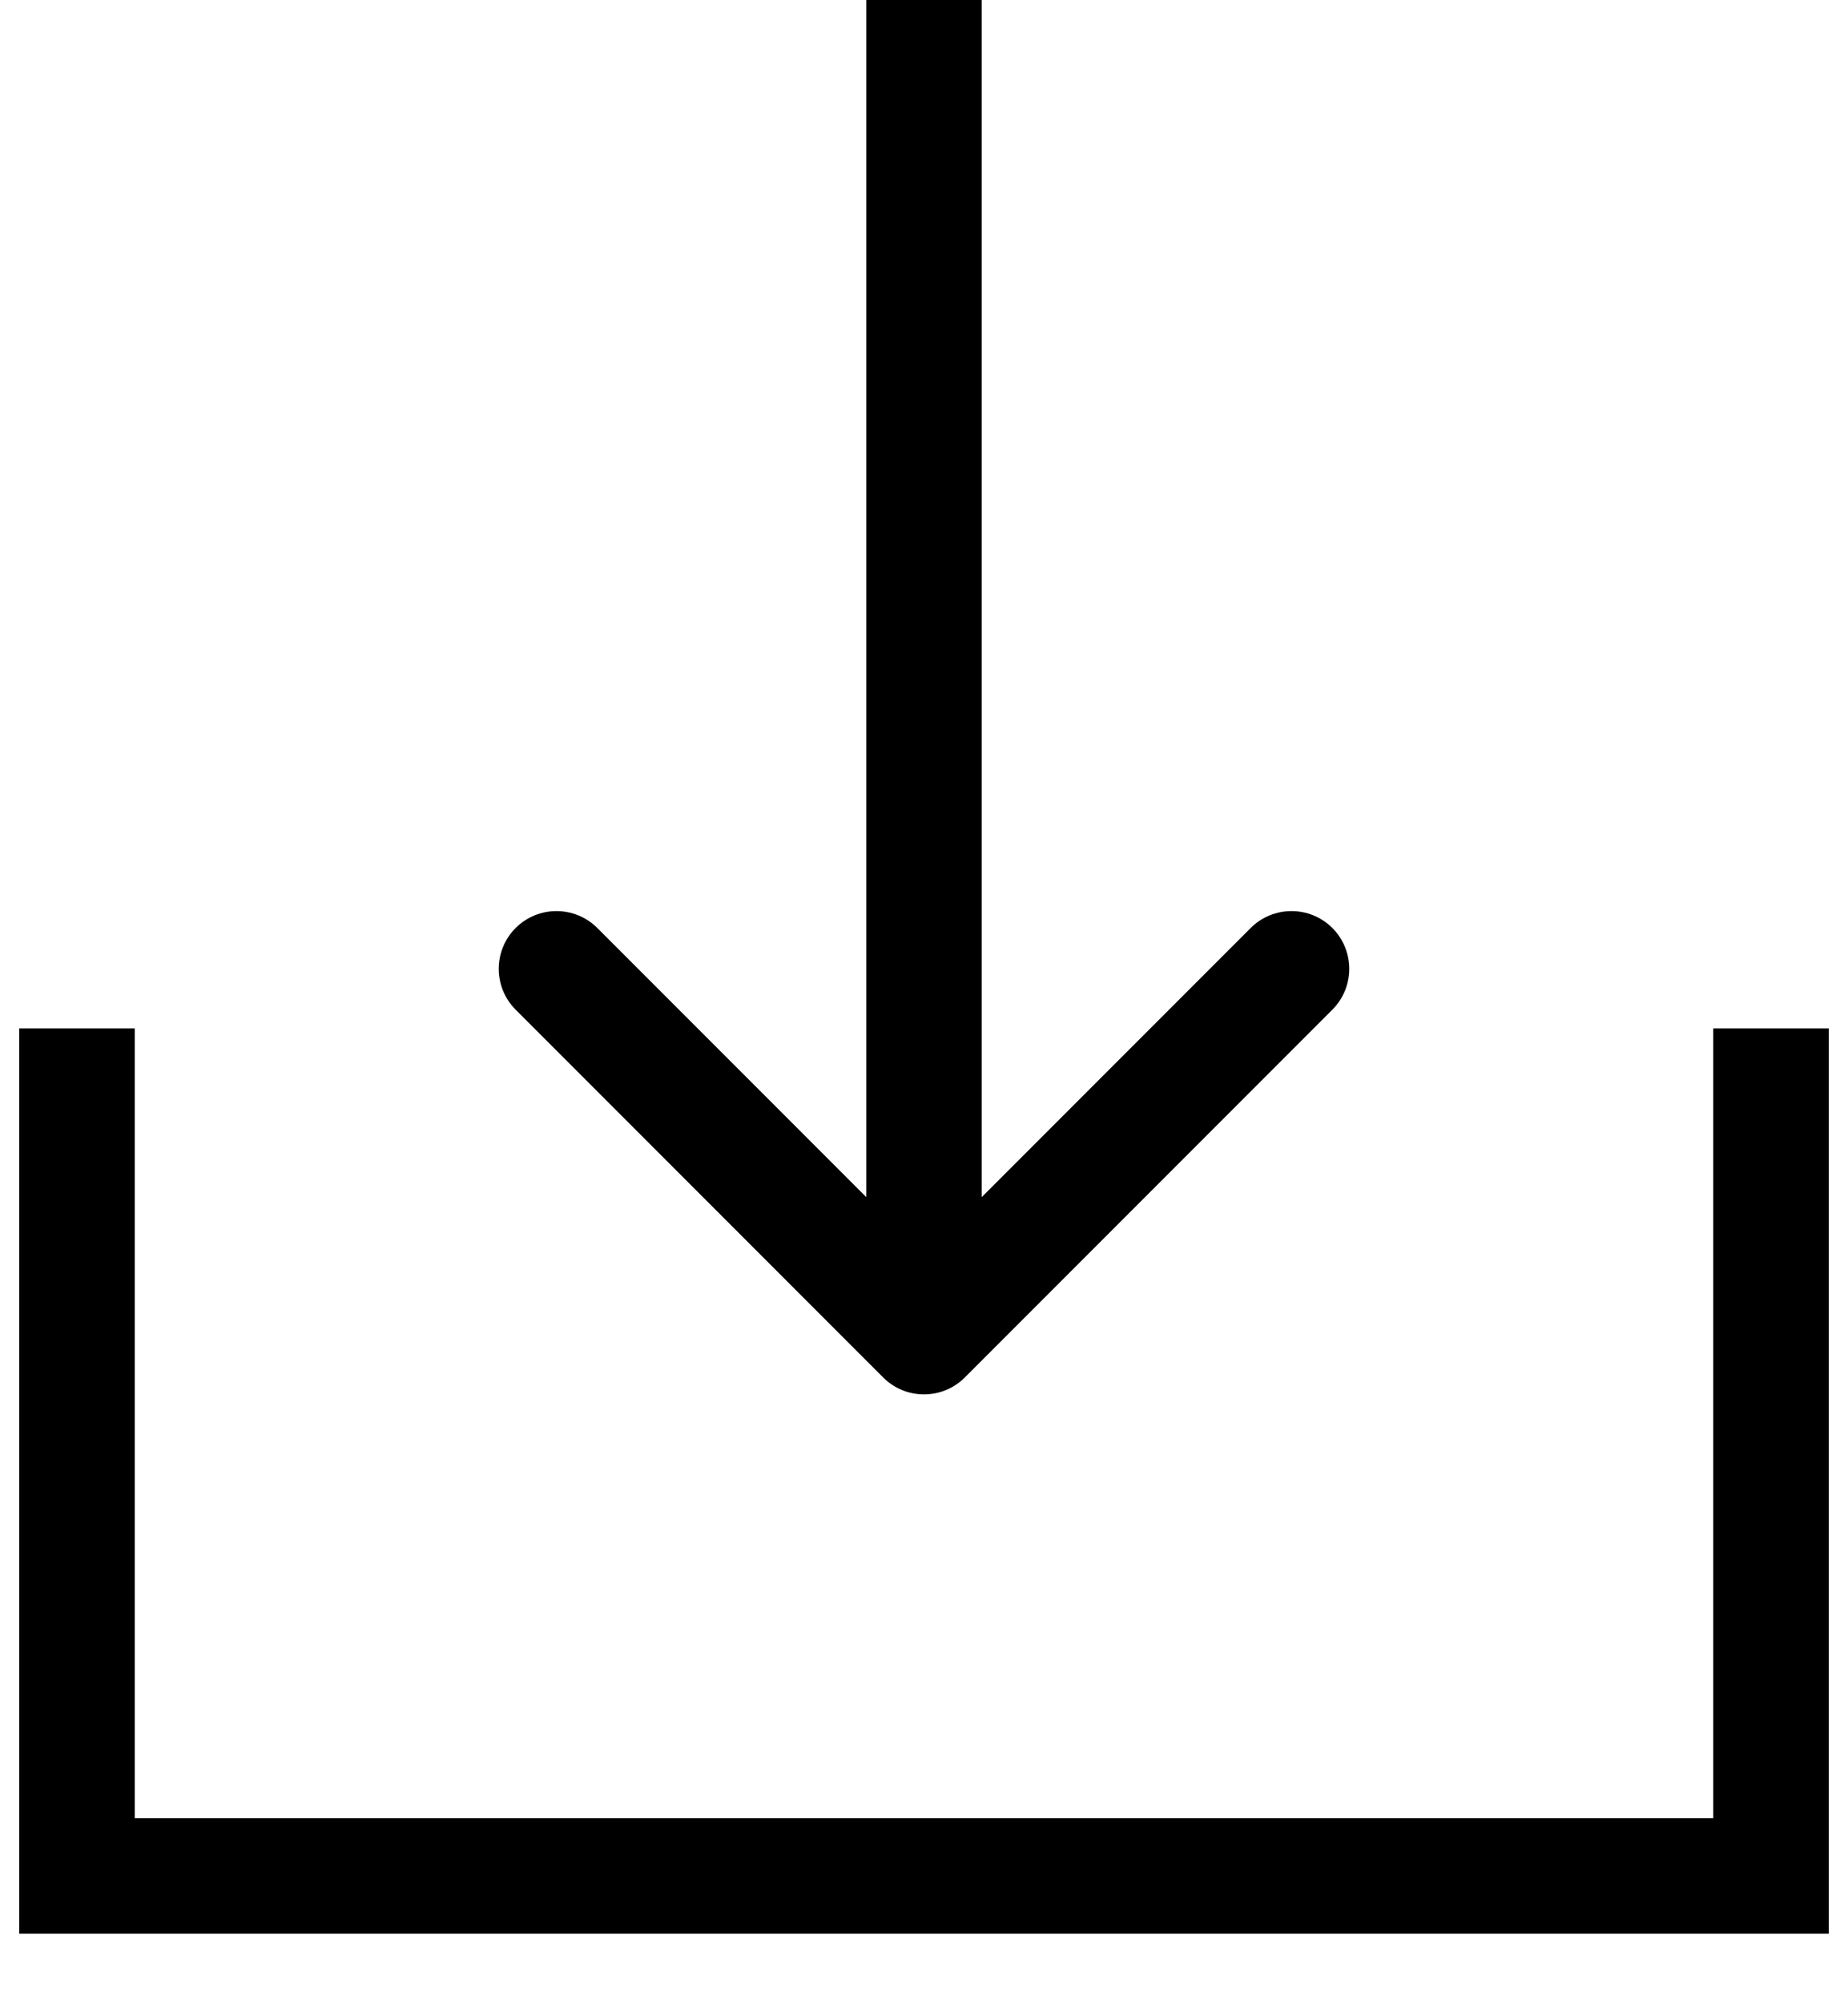
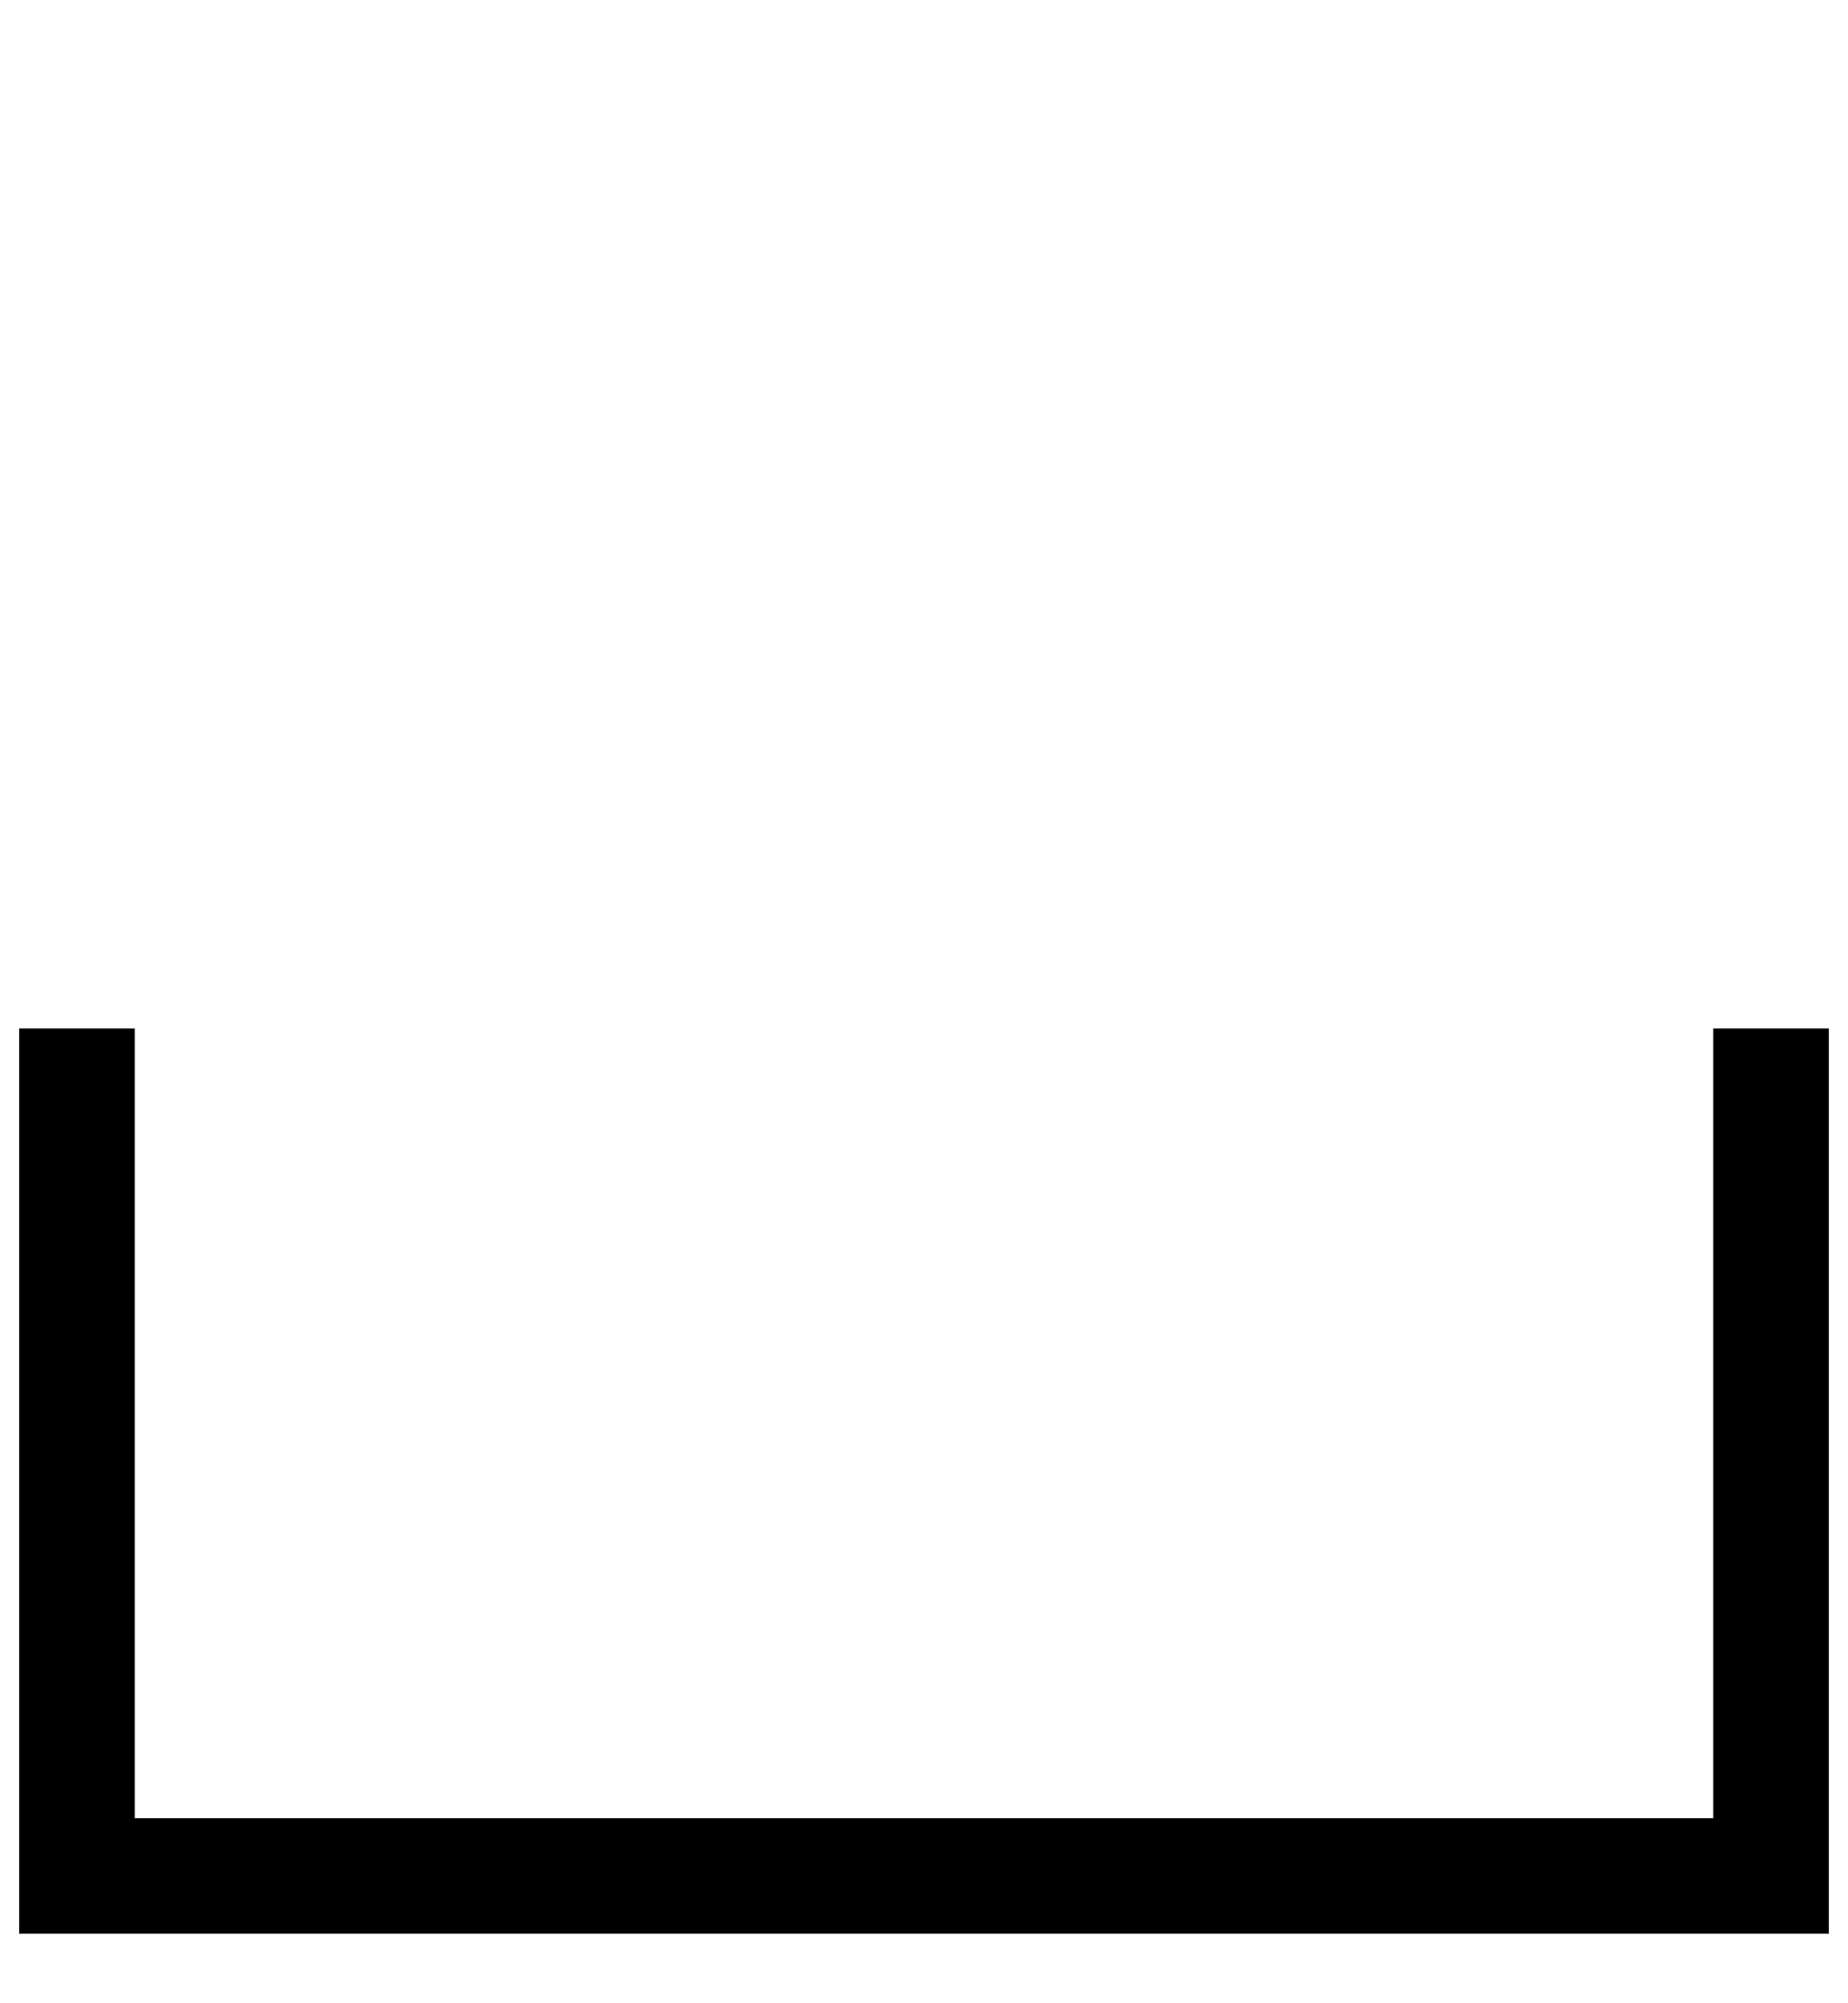
<svg xmlns="http://www.w3.org/2000/svg" width="24" height="26" viewBox="0 0 24 26" fill="none">
  <g id="Group 10">
-     <path id="Vector 14" d="M11.47 17.878C11.763 18.171 12.237 18.171 12.53 17.878L17.303 13.105C17.596 12.812 17.596 12.337 17.303 12.044C17.01 11.752 16.535 11.752 16.243 12.044L12 16.287L7.757 12.044C7.464 11.752 6.99 11.752 6.697 12.044C6.404 12.337 6.404 12.812 6.697 13.105L11.47 17.878ZM11.25 0V17.348H12.75V0H11.25Z" fill="black" />
    <path id="Vector 15" d="M1 13.348V24.348H23V13.348" stroke="black" stroke-width="1.5" />
  </g>
</svg>